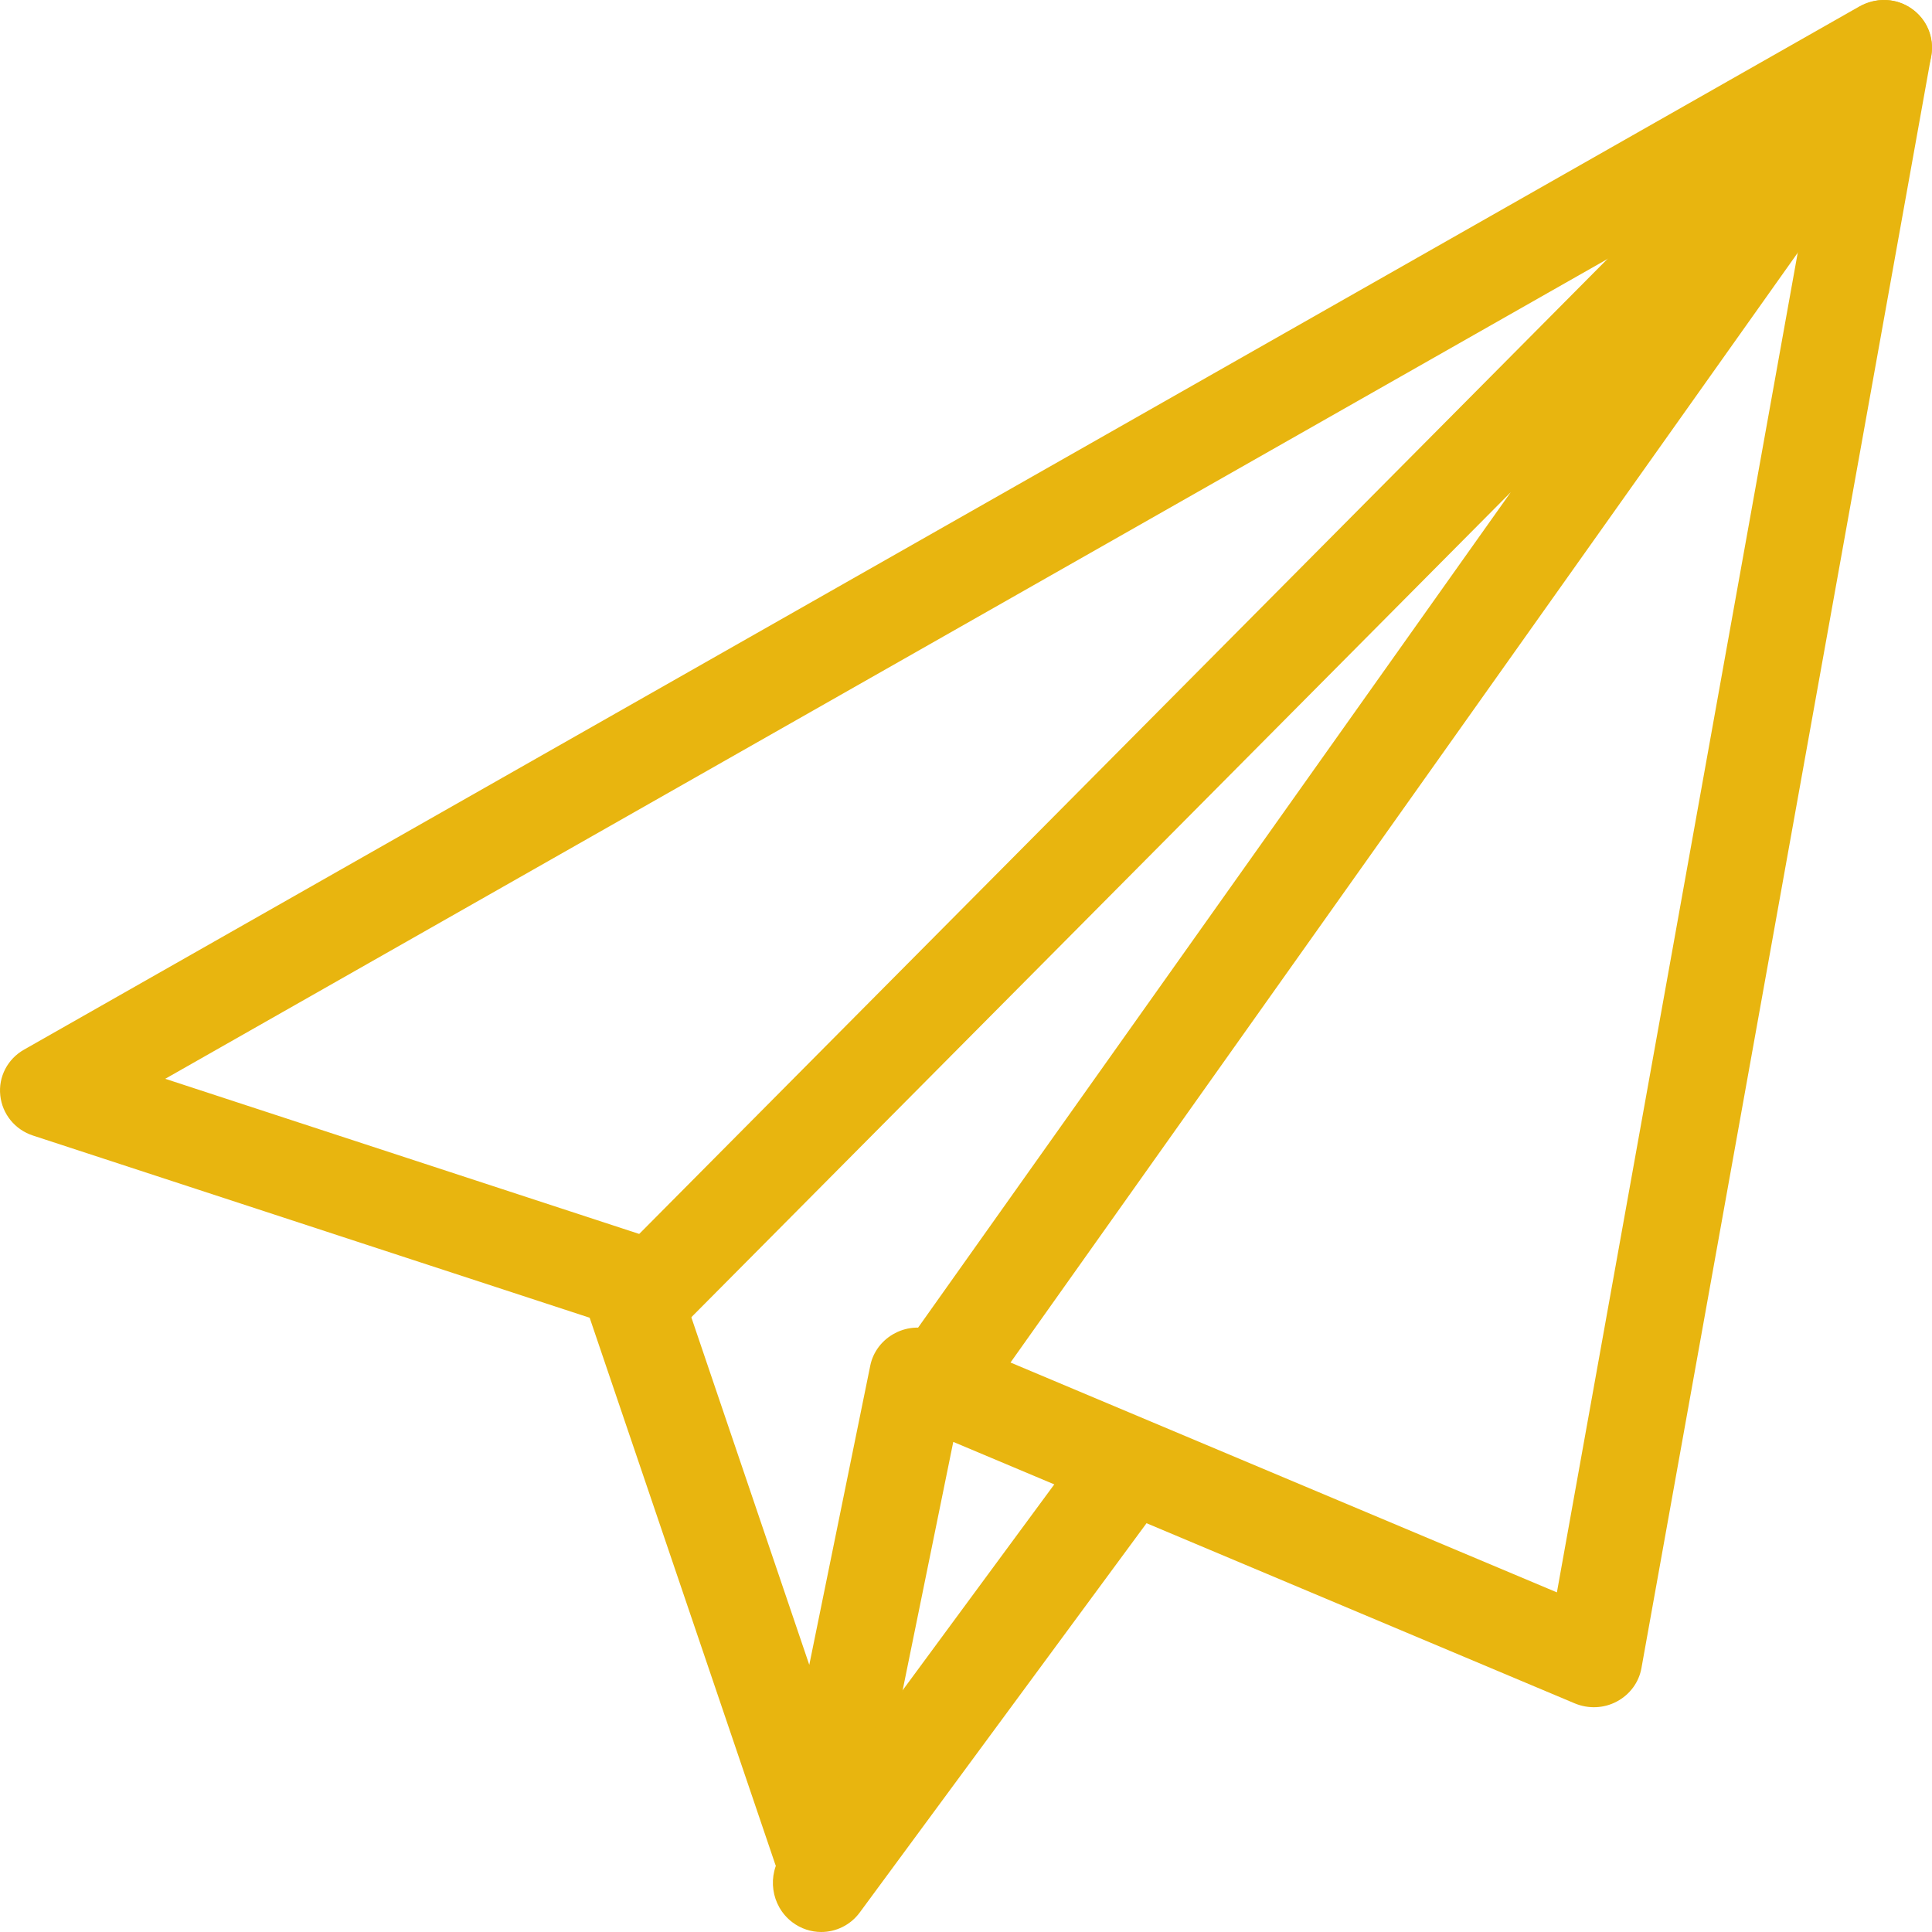
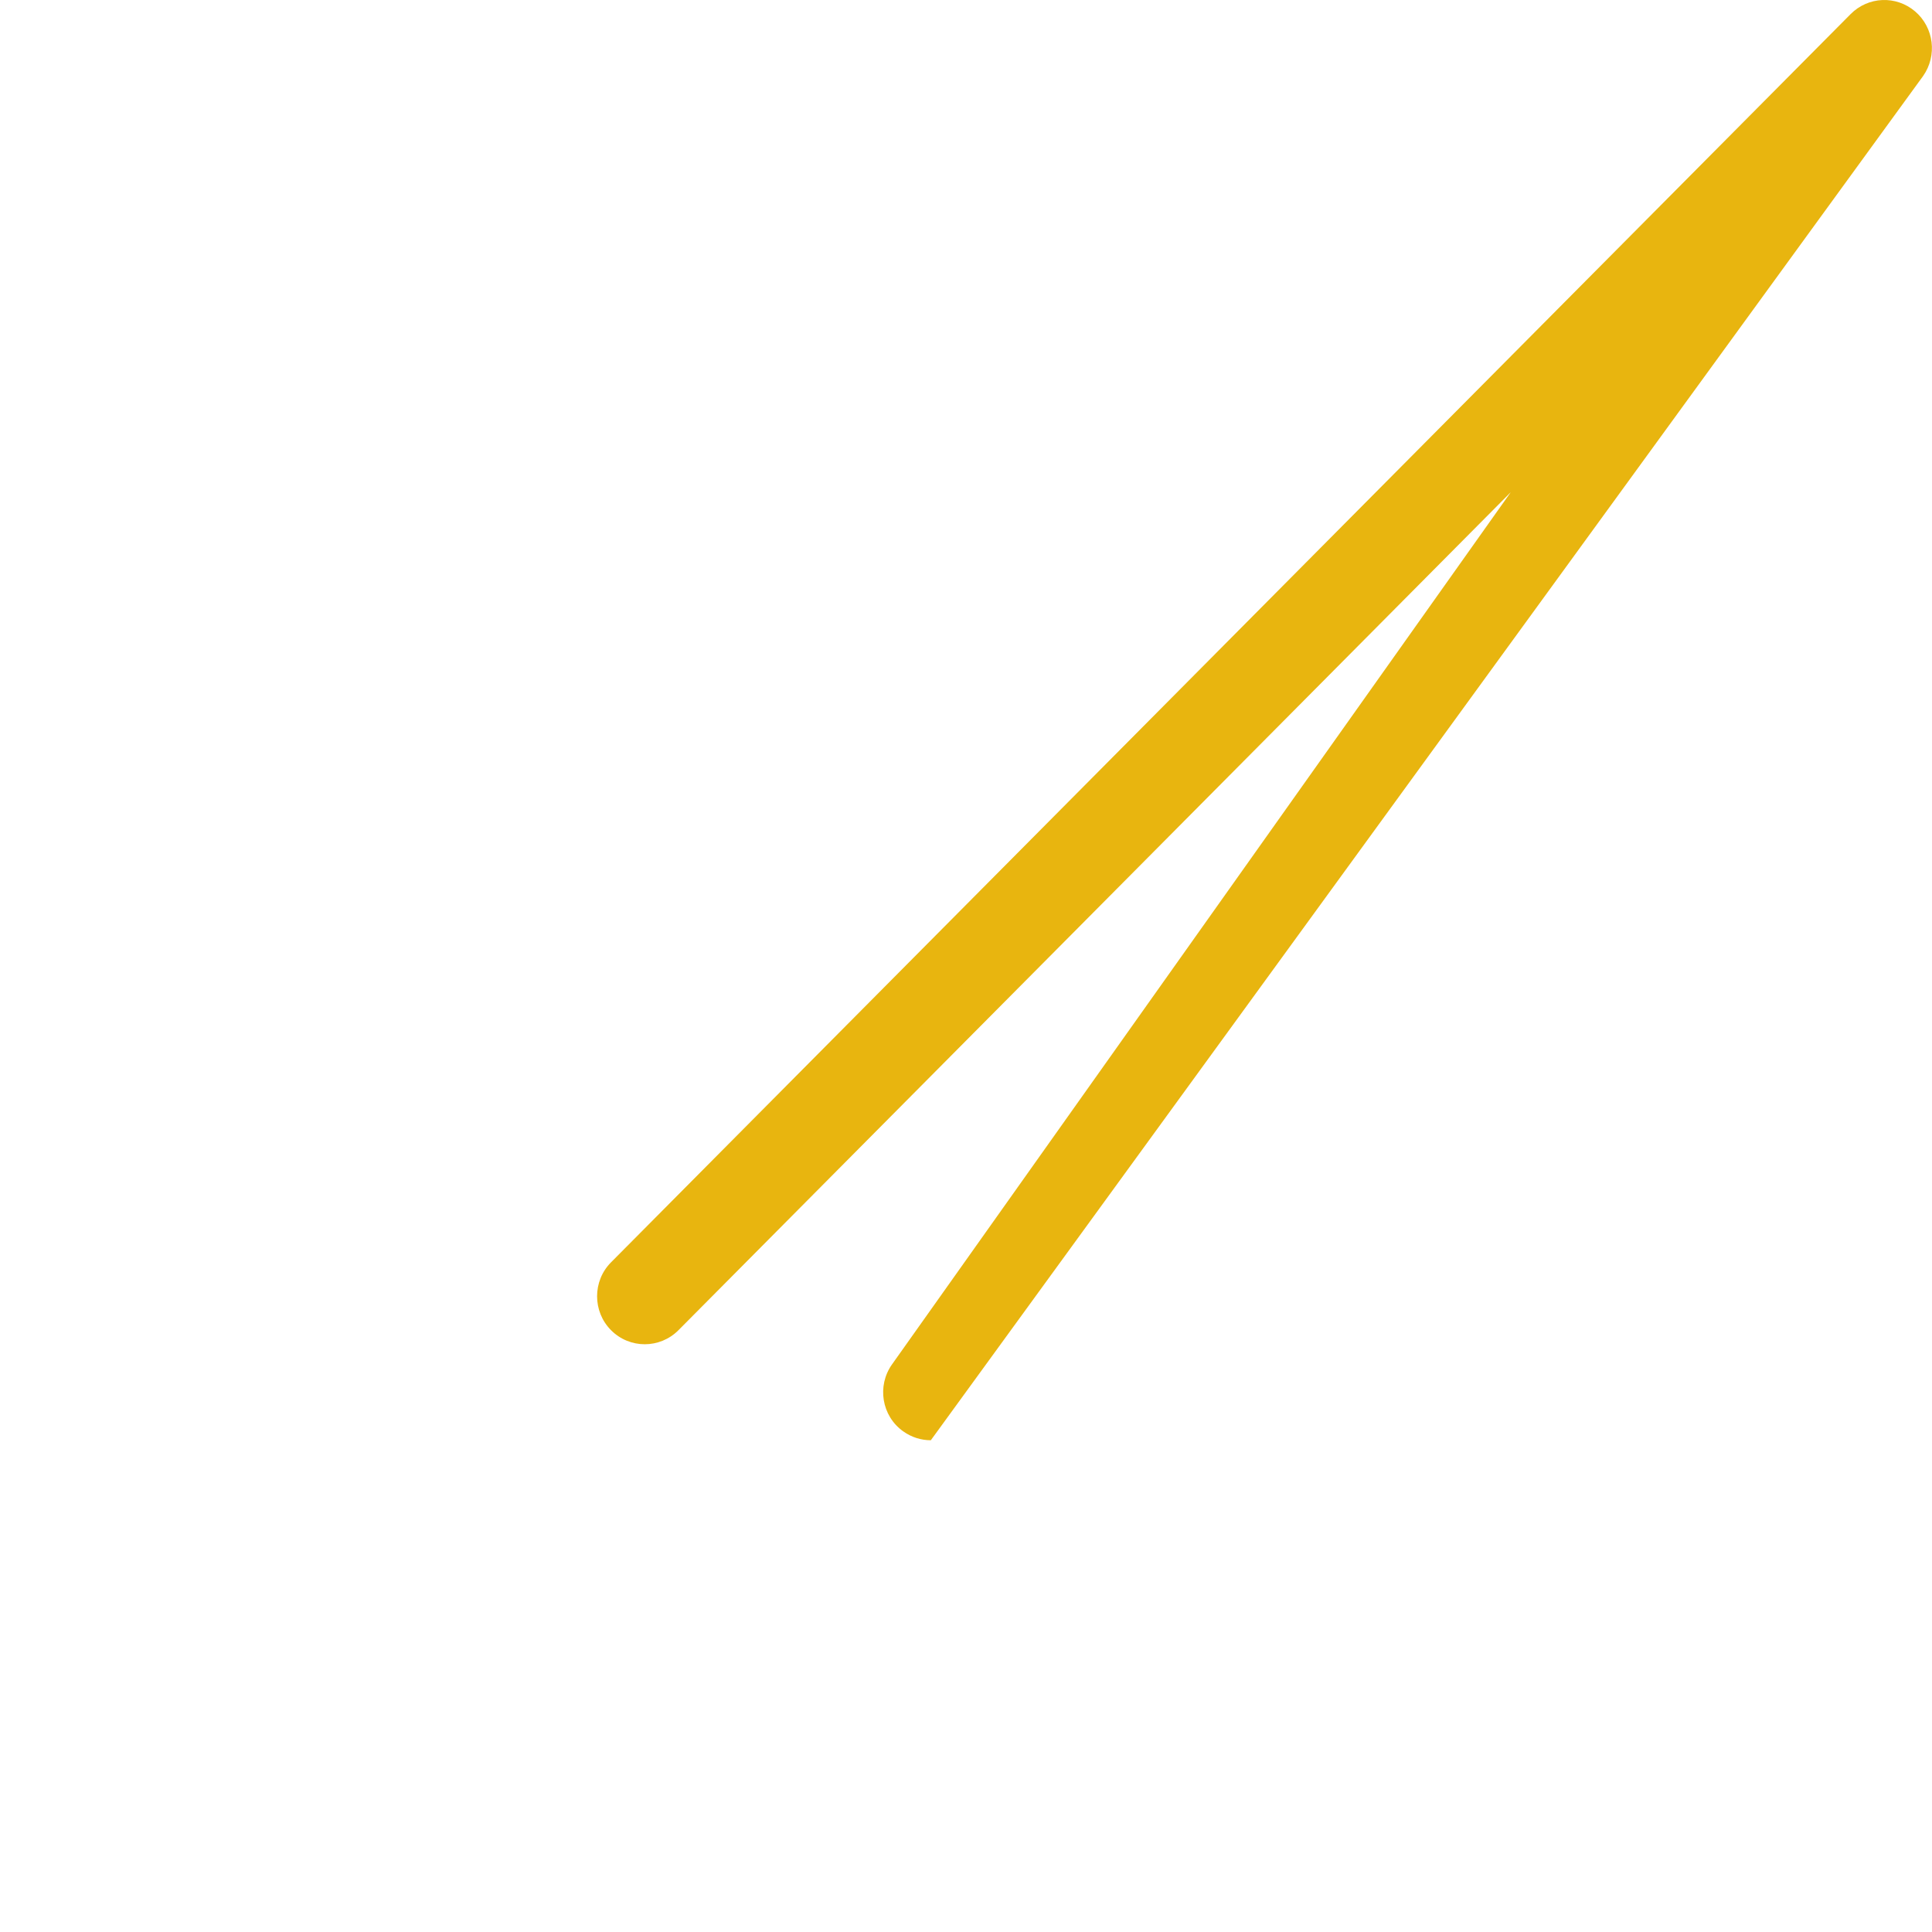
<svg xmlns="http://www.w3.org/2000/svg" width="34" height="34" viewBox="0 0 34 34" fill="none">
-   <path d="M33.703 0.201C33.369 -0.084 32.877 -0.064 32.567 0.249L10.753 22.215C10.426 22.544 10.426 23.08 10.753 23.409C11.08 23.739 11.612 23.739 11.94 23.409L26.587 8.662L15.698 24.011C15.43 24.389 15.515 24.918 15.893 25.188C16.042 25.295 16.212 25.346 16.381 25.346C16.641 25.346 16.901 25.222 17.064 24.992L33.844 1.337C34.095 0.979 34.035 0.485 33.703 0.201Z" fill="#E8B50F" />
-   <path fill-rule="evenodd" clip-rule="evenodd" d="M32.724 0.112C33.014 -0.05 33.37 -0.035 33.637 0.15C33.909 0.335 34.045 0.659 33.987 0.98L28.887 29.354C28.843 29.605 28.683 29.822 28.453 29.944C28.227 30.065 27.955 30.077 27.714 29.977L16.776 25.375L15.281 32.712C15.207 33.083 14.887 33.358 14.501 33.382C14.489 33.379 14.476 33.38 14.463 33.38C14.459 33.38 14.454 33.38 14.45 33.38C14.086 33.38 13.76 33.151 13.643 32.809L10.377 23.19L0.581 19.984C0.263 19.881 0.039 19.604 0.005 19.278C-0.031 18.951 0.134 18.635 0.423 18.472L32.724 0.112ZM16.485 23.432L27.399 28.023L31.996 2.451L2.908 18.985L11.318 21.738C11.572 21.819 11.772 22.016 11.855 22.265L14.242 29.299L15.315 24.034C15.364 23.789 15.526 23.577 15.754 23.46C15.98 23.342 16.248 23.332 16.485 23.432Z" fill="#E8B50F" />
-   <path d="M20.061 25.519C19.687 25.233 19.155 25.308 18.871 25.692L13.771 32.616C13.49 32.998 13.566 33.54 13.942 33.827C14.095 33.943 14.275 34 14.452 34C14.709 34 14.966 33.881 15.132 33.654L20.233 26.73C20.513 26.348 20.437 25.806 20.061 25.519Z" fill="#E8B50F" />
+   <path d="M33.703 0.201C33.369 -0.084 32.877 -0.064 32.567 0.249L10.753 22.215C10.426 22.544 10.426 23.08 10.753 23.409C11.08 23.739 11.612 23.739 11.94 23.409L26.587 8.662L15.698 24.011C15.43 24.389 15.515 24.918 15.893 25.188C16.042 25.295 16.212 25.346 16.381 25.346L33.844 1.337C34.095 0.979 34.035 0.485 33.703 0.201Z" fill="#E8B50F" />
</svg>